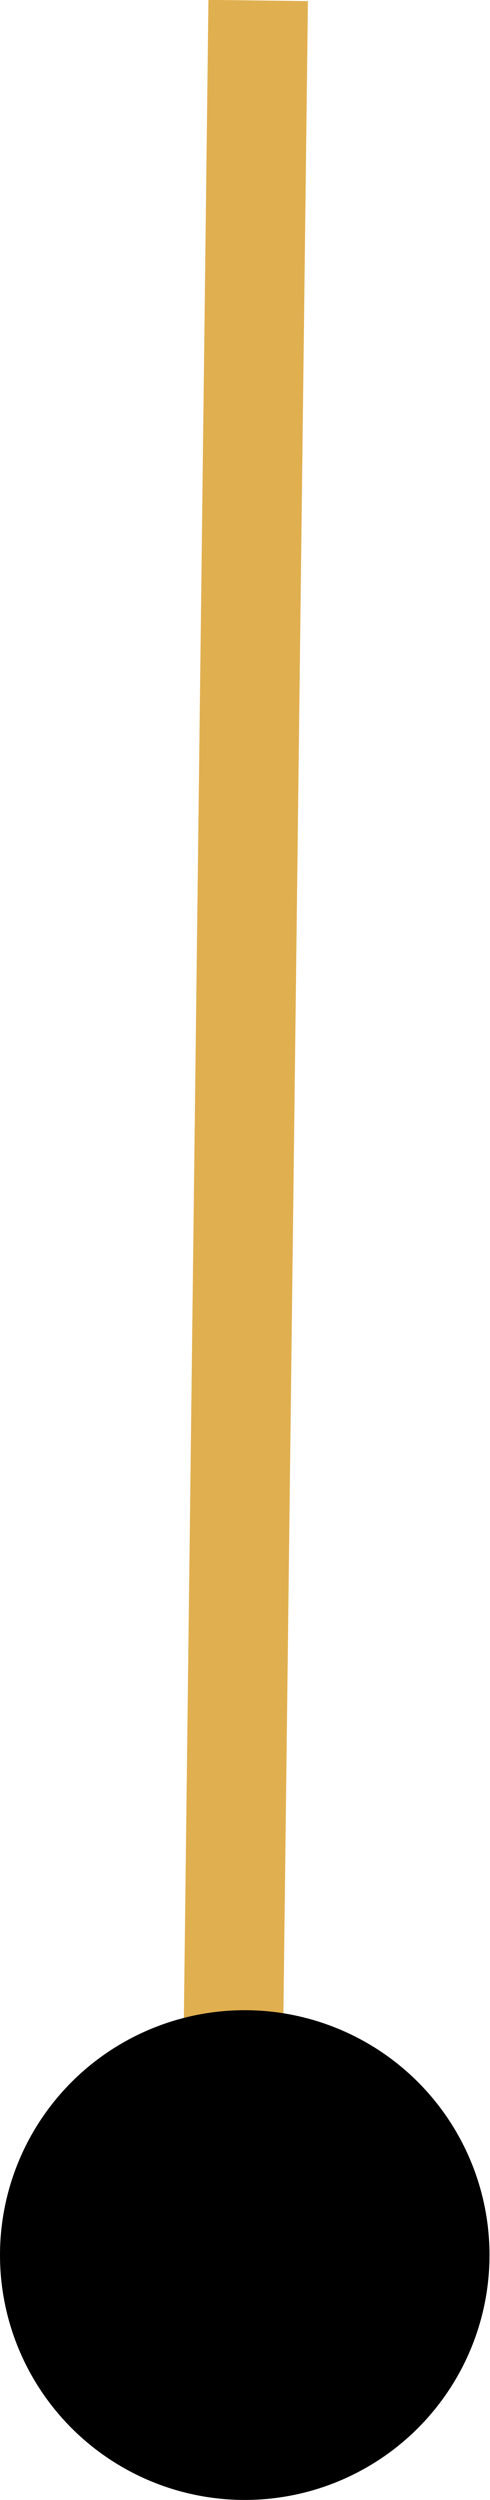
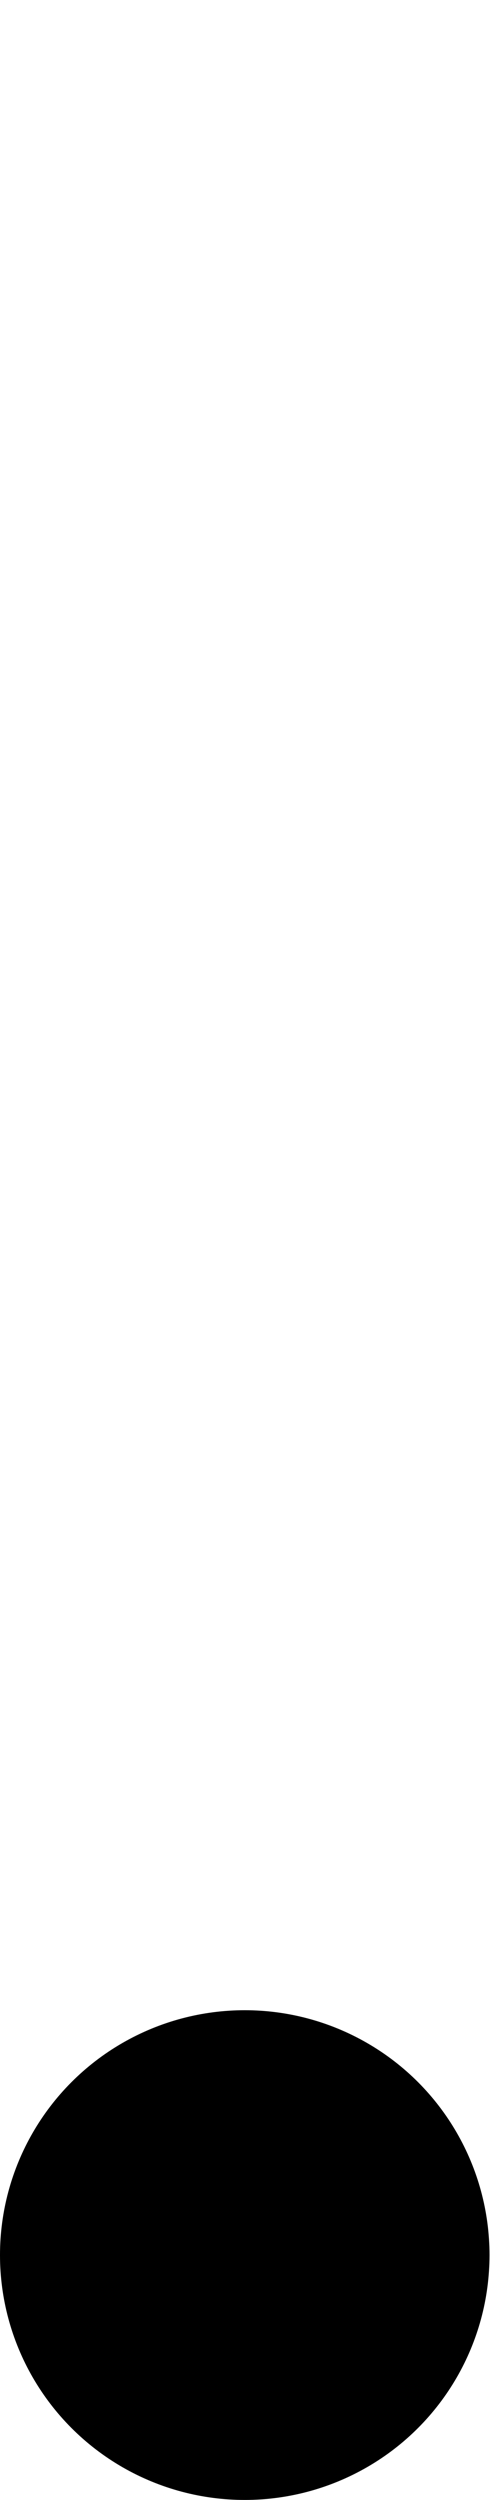
<svg xmlns="http://www.w3.org/2000/svg" viewBox="0 0 9.85 50.23">
  <defs>
    <style>.cls-1{fill:none;stroke:#e0af4f;stroke-miterlimit:10;stroke-width:2px;}</style>
  </defs>
  <title>Asset 20</title>
  <g id="Layer_2" data-name="Layer 2">
    <g id="Layer_1-2" data-name="Layer 1">
-       <line class="cls-1" x1="5.19" y1="0.01" x2="4.66" y2="43.51" />
      <circle cx="4.92" cy="45.31" r="4.92" />
    </g>
  </g>
</svg>